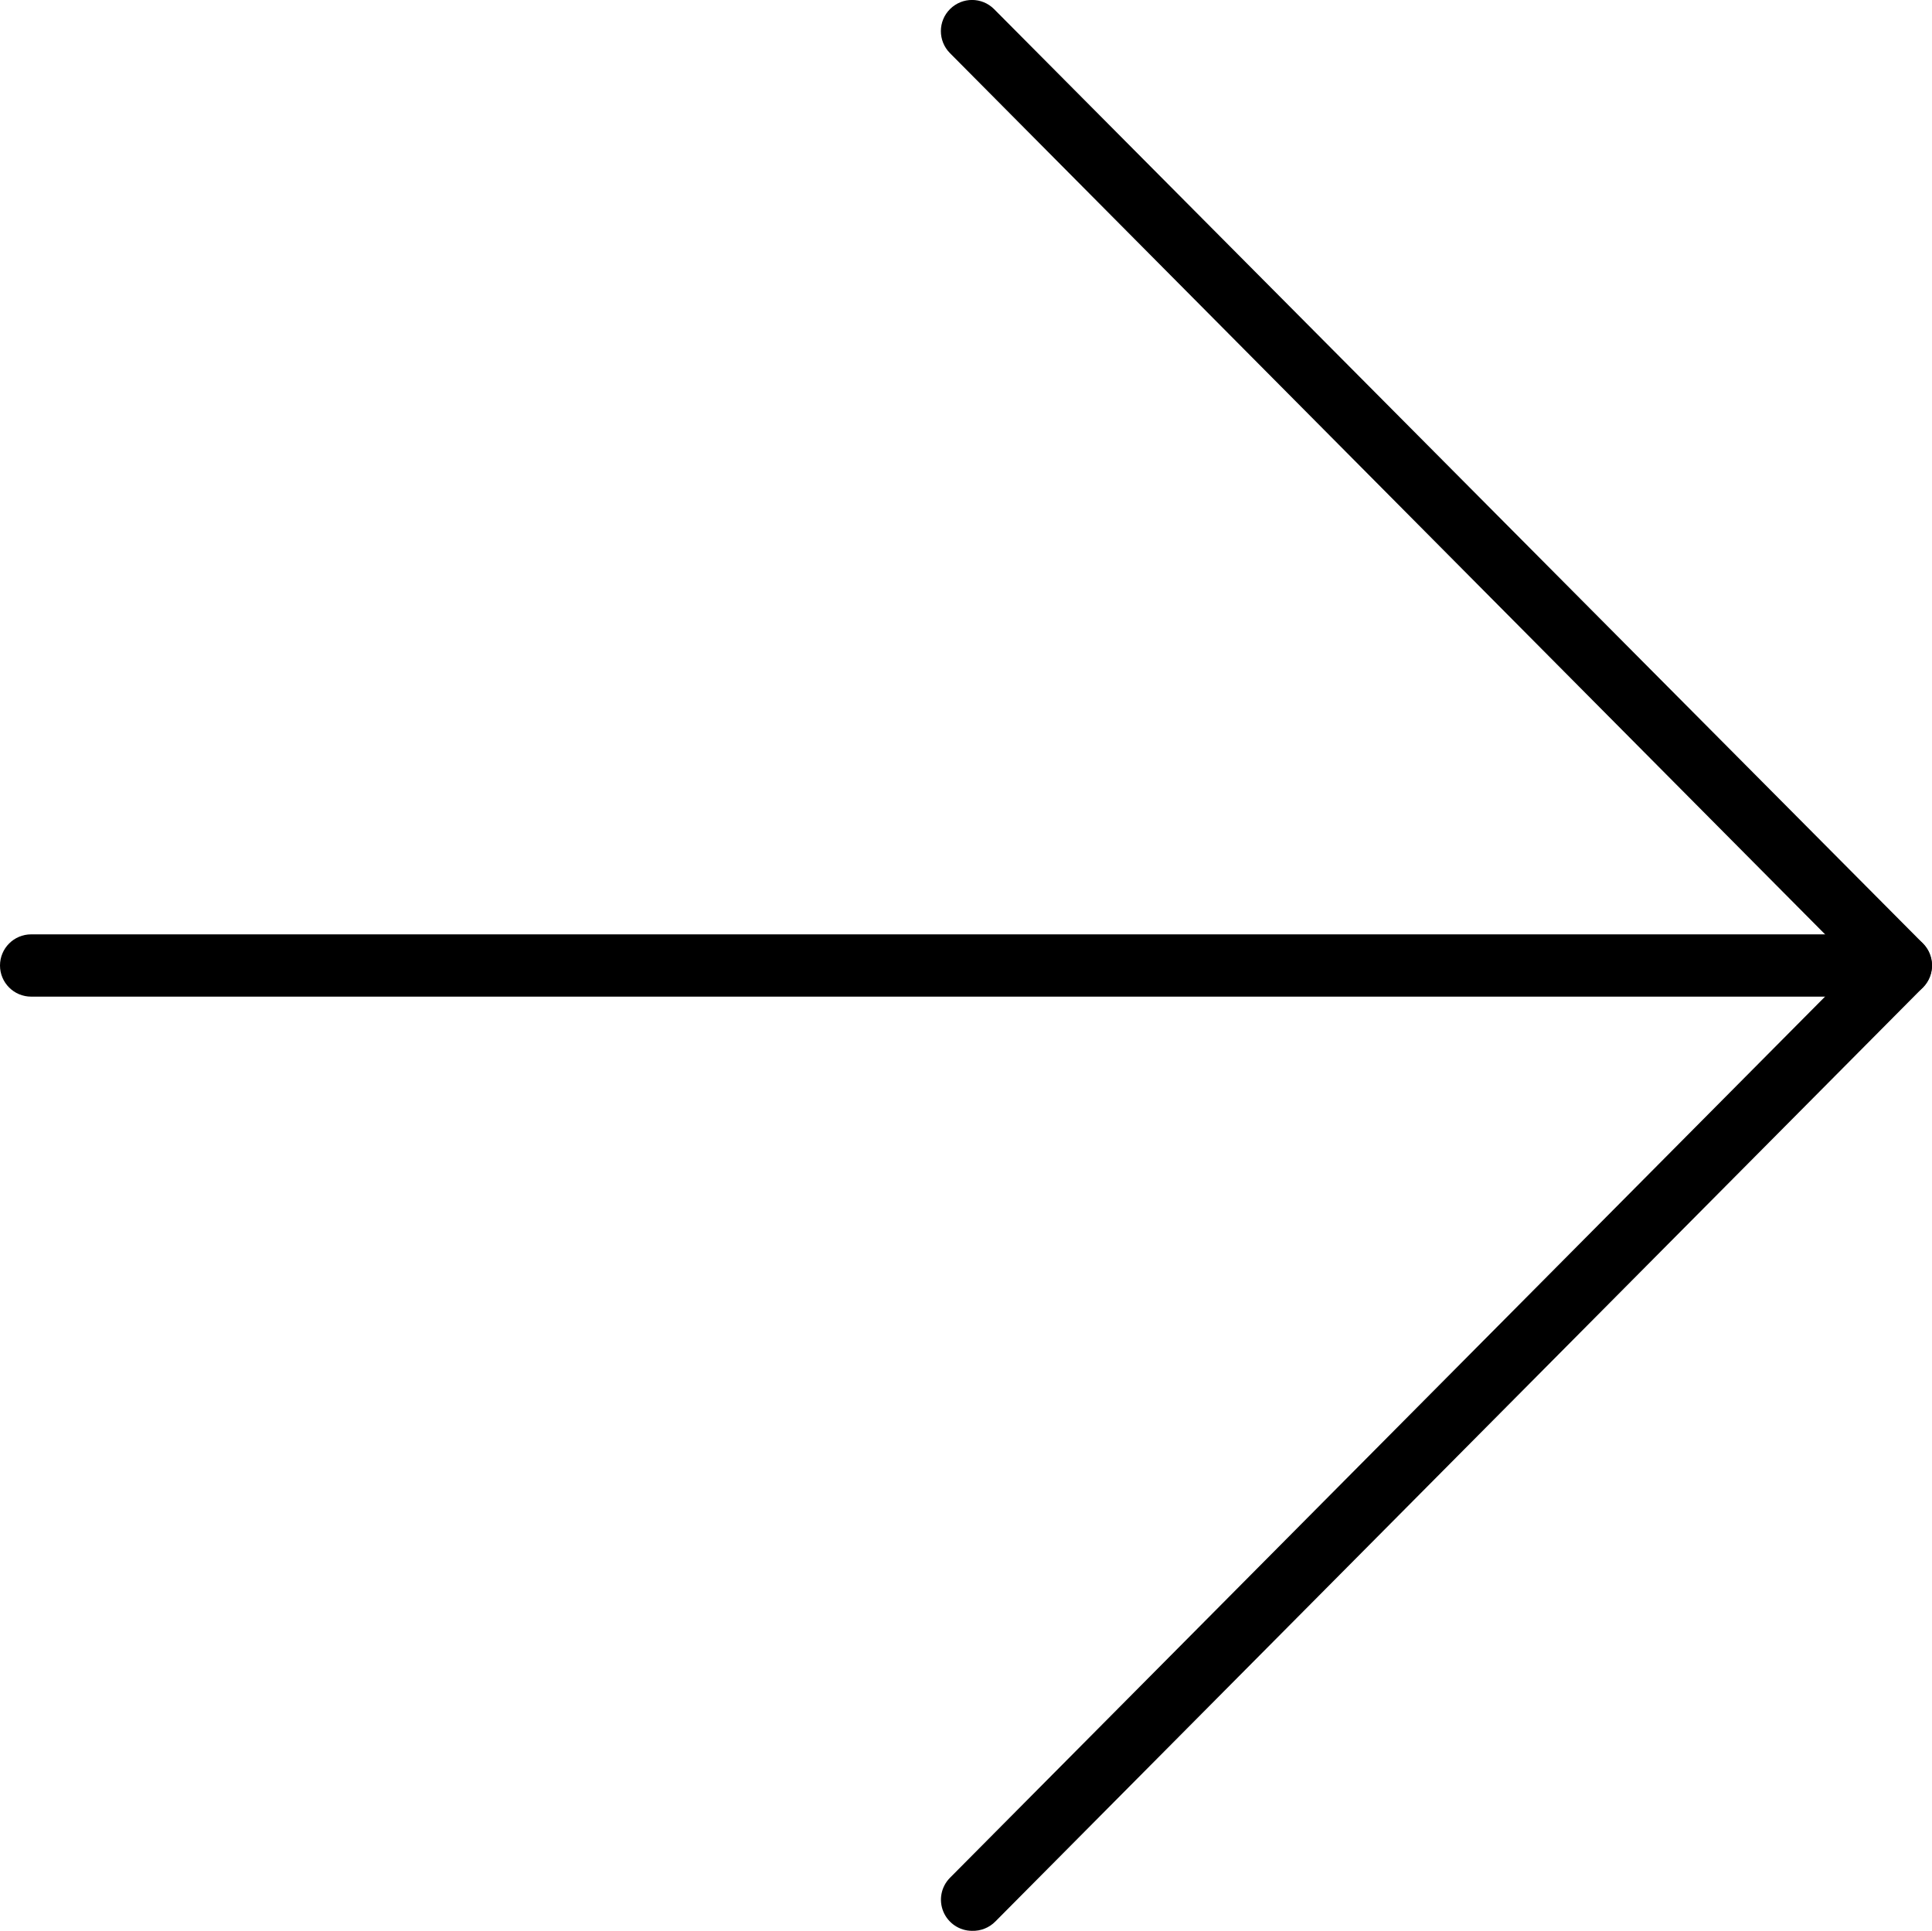
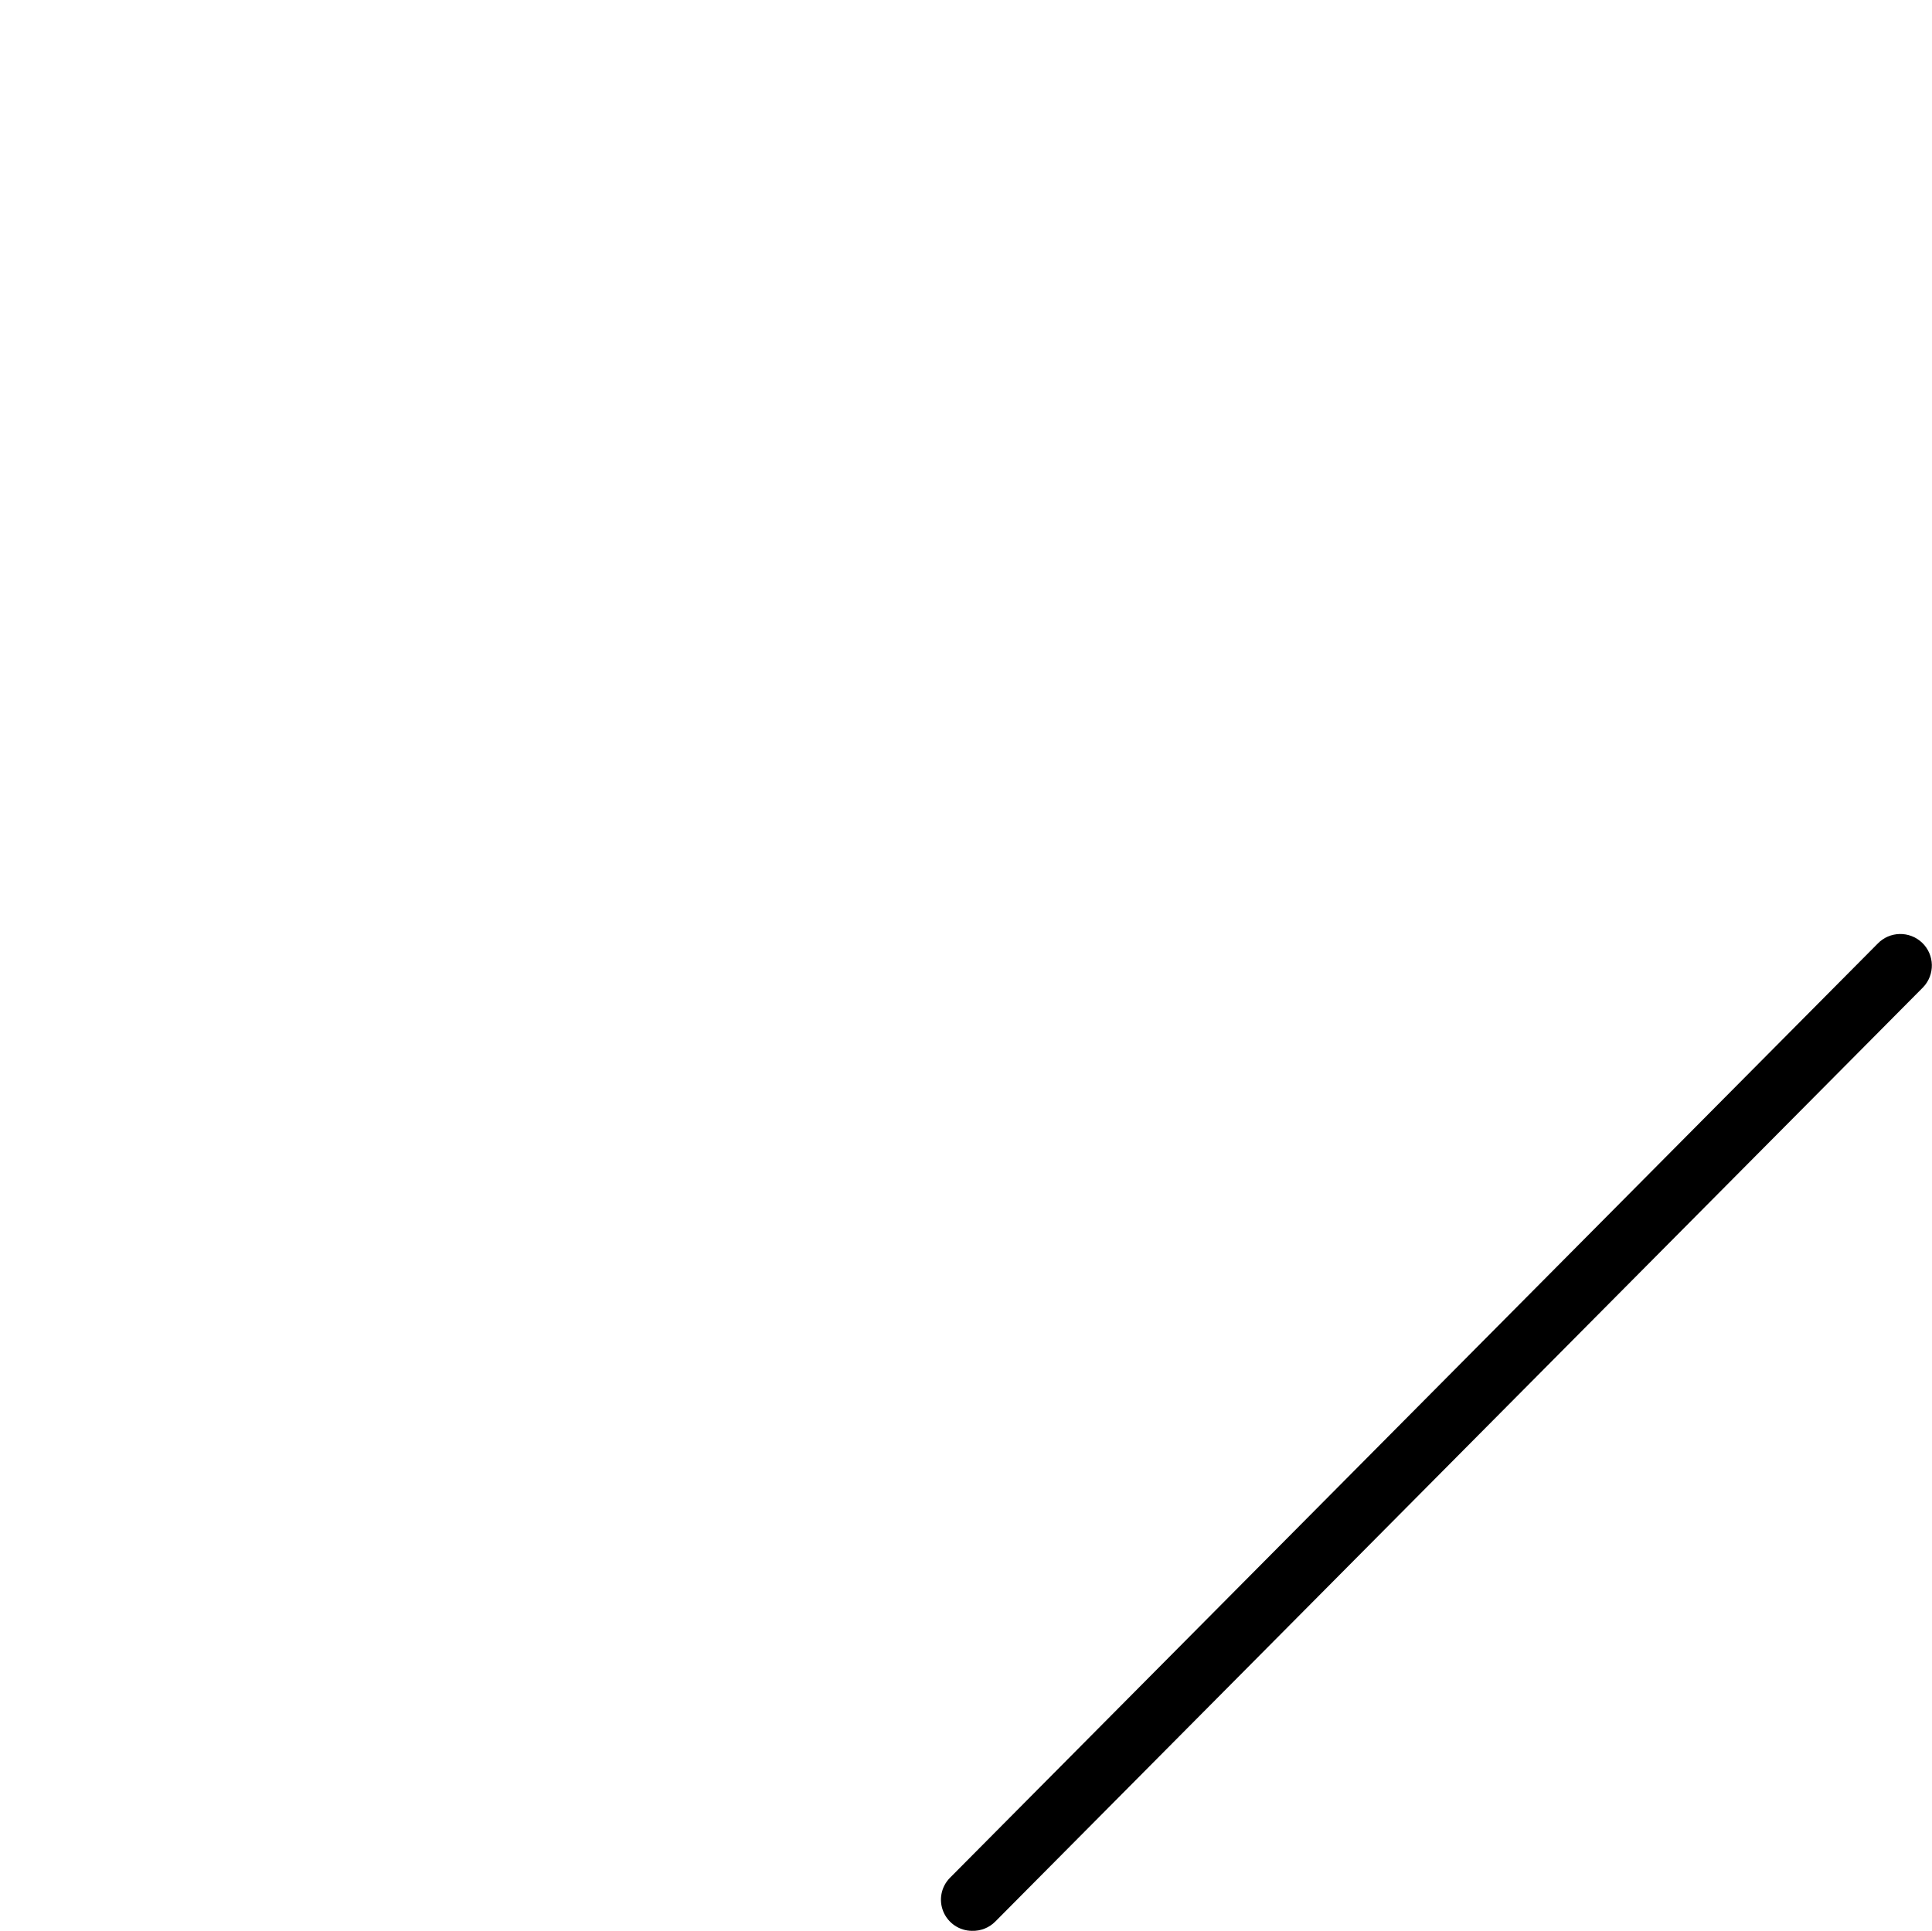
<svg xmlns="http://www.w3.org/2000/svg" id="Lag_2" viewBox="0 0 347.4 347.24">
  <g id="Lag_1-2">
    <g>
-       <path d="M339.19,179.23H5.6c-3.09,0-5.6-2.51-5.6-5.6s2.51-5.6,5.6-5.6H339.19c3.09,0,5.6,2.51,5.6,5.6s-2.51,5.6-5.6,5.6Z" />
-       <path d="M341.6,179.23c-1.5,0-2.93-.61-3.97-1.68L170.81,9.55c-2.18-2.2-2.17-5.75,.03-7.93,2.2-2.18,5.74-2.17,7.92,.03l167.05,168.05c1.57,1.61,2.04,4,1.17,6.08-.87,2.07-2.89,3.43-5.14,3.44h-.23Z" />
      <path d="M174.77,347.23c-2.25-.01-4.27-1.37-5.14-3.44-.87-2.08-.41-4.47,1.17-6.08l166.82-168c2.16-2.26,5.75-2.33,8.01-.17,2.26,2.17,2.33,5.75,.17,8.01l-166.82,168c-1.1,1.12-2.63,1.73-4.2,1.68h0Z" />
    </g>
  </g>
</svg>